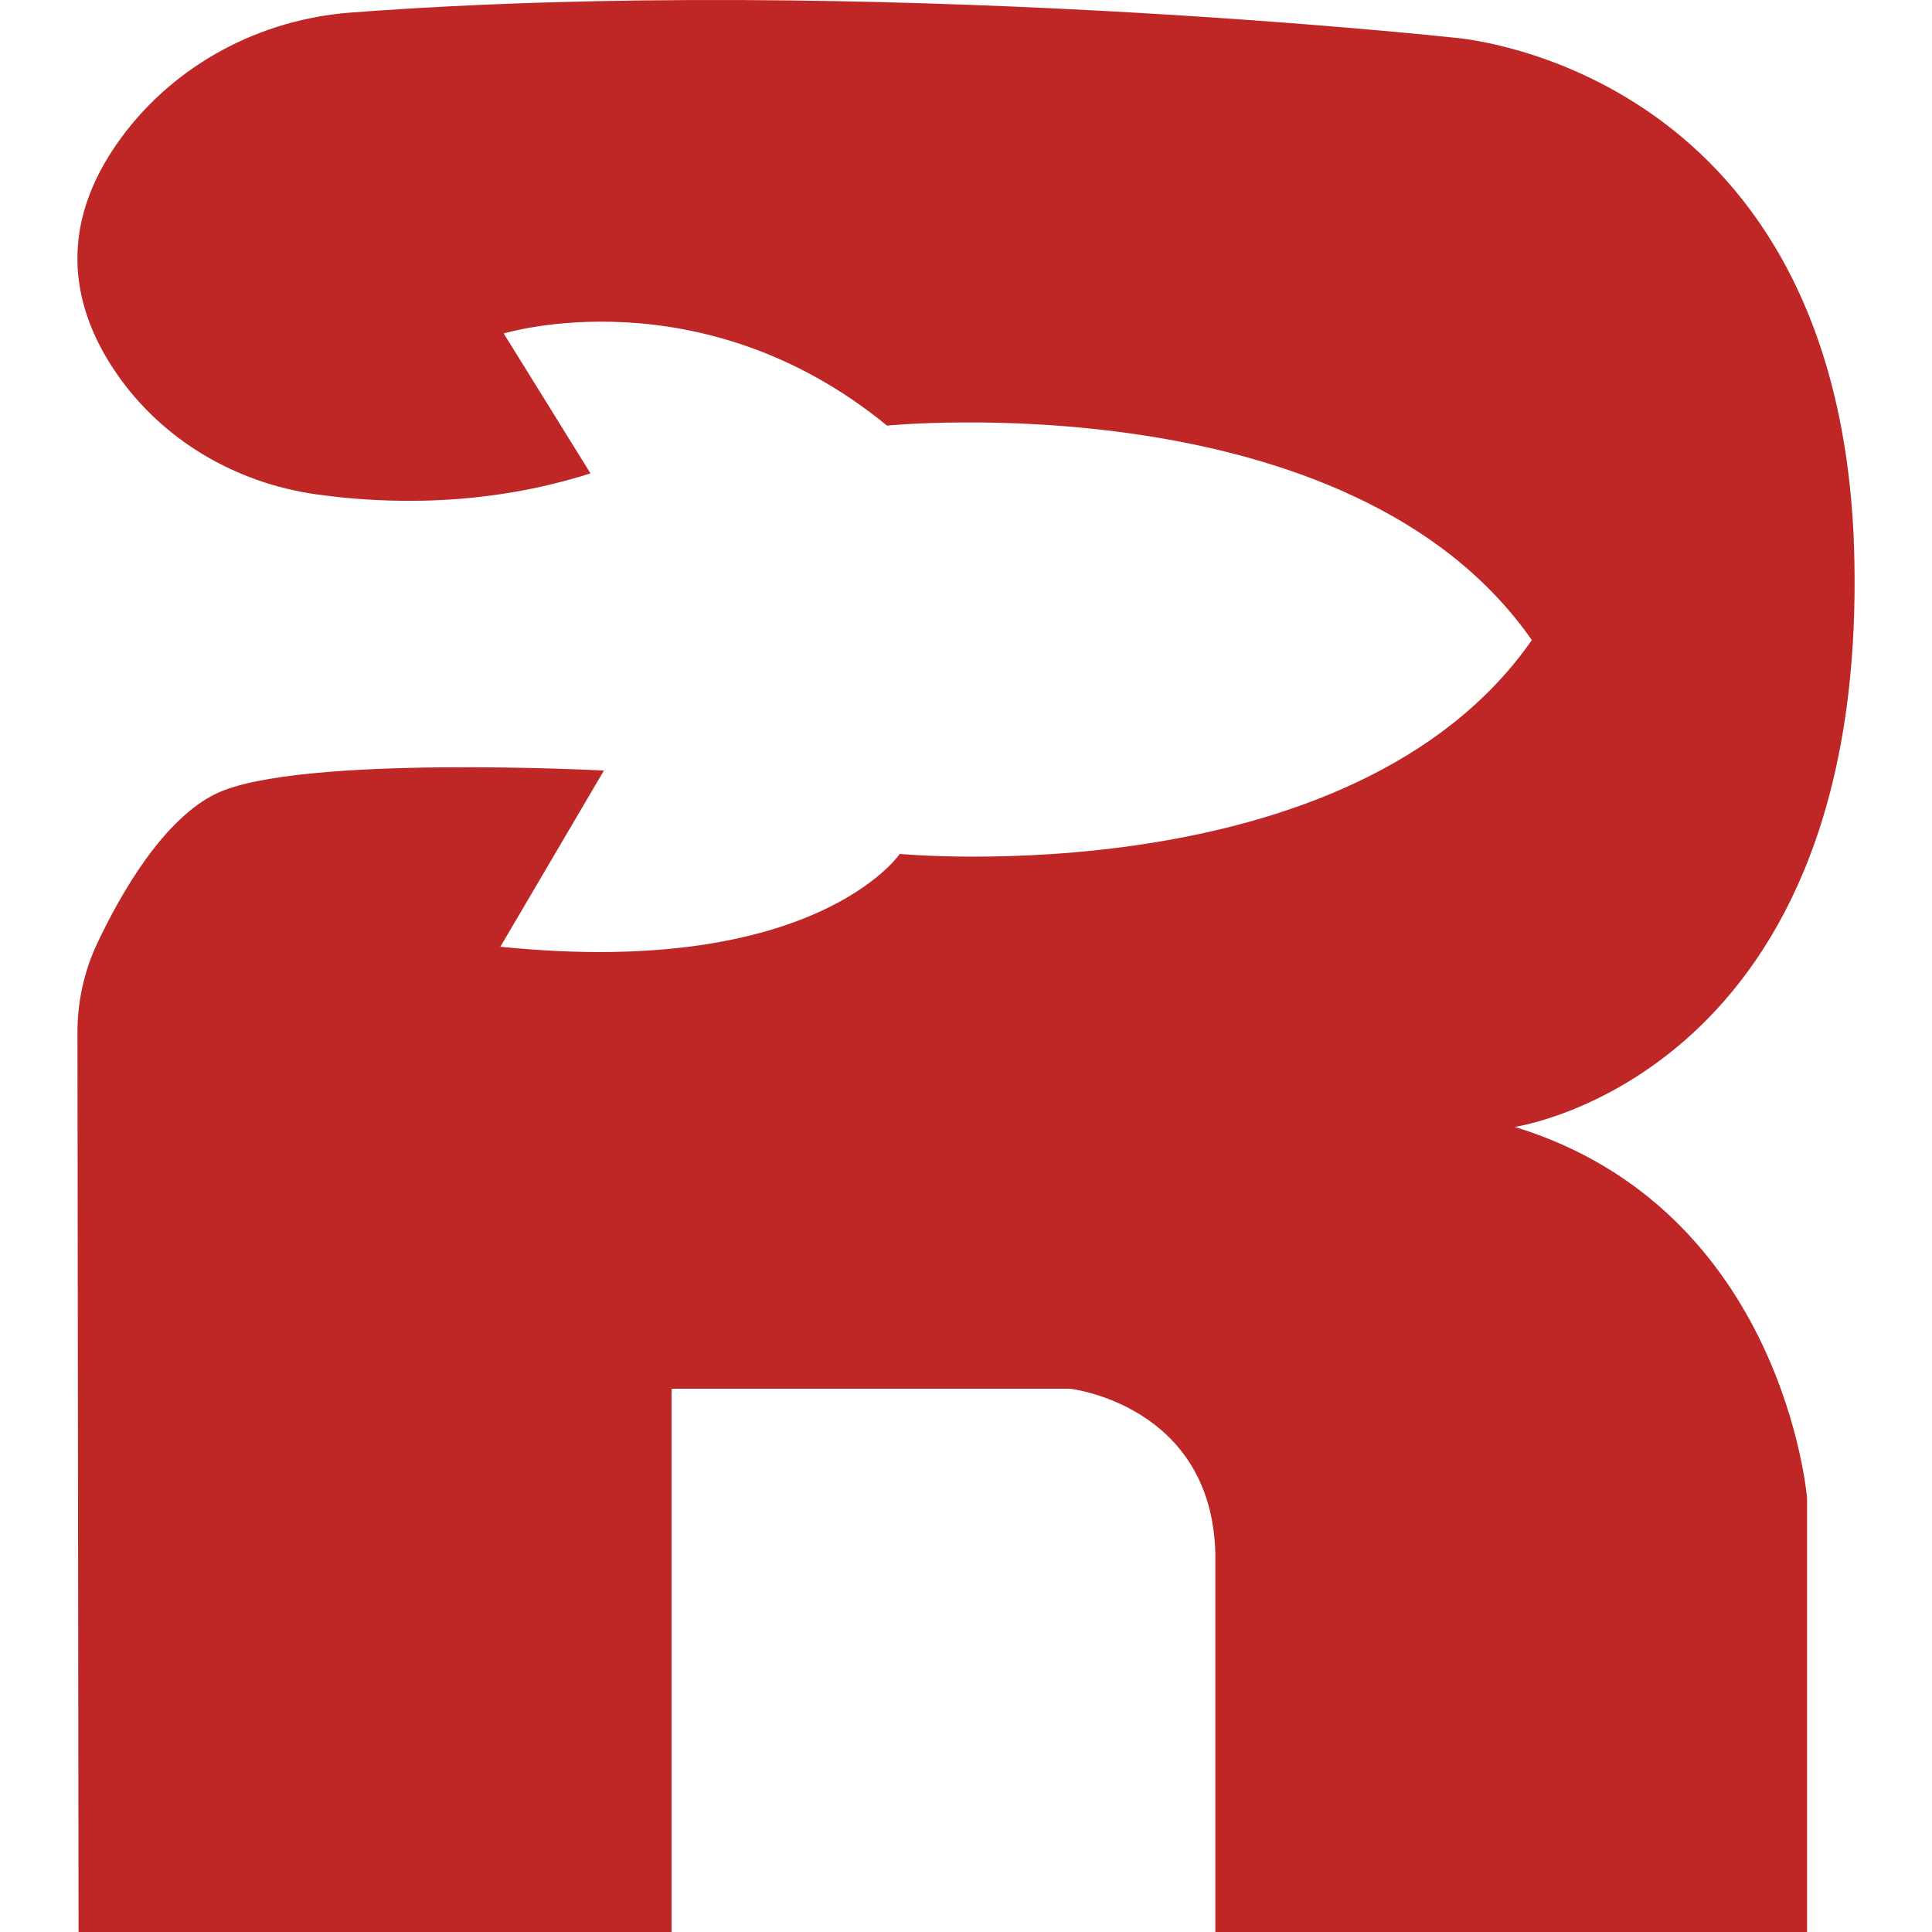
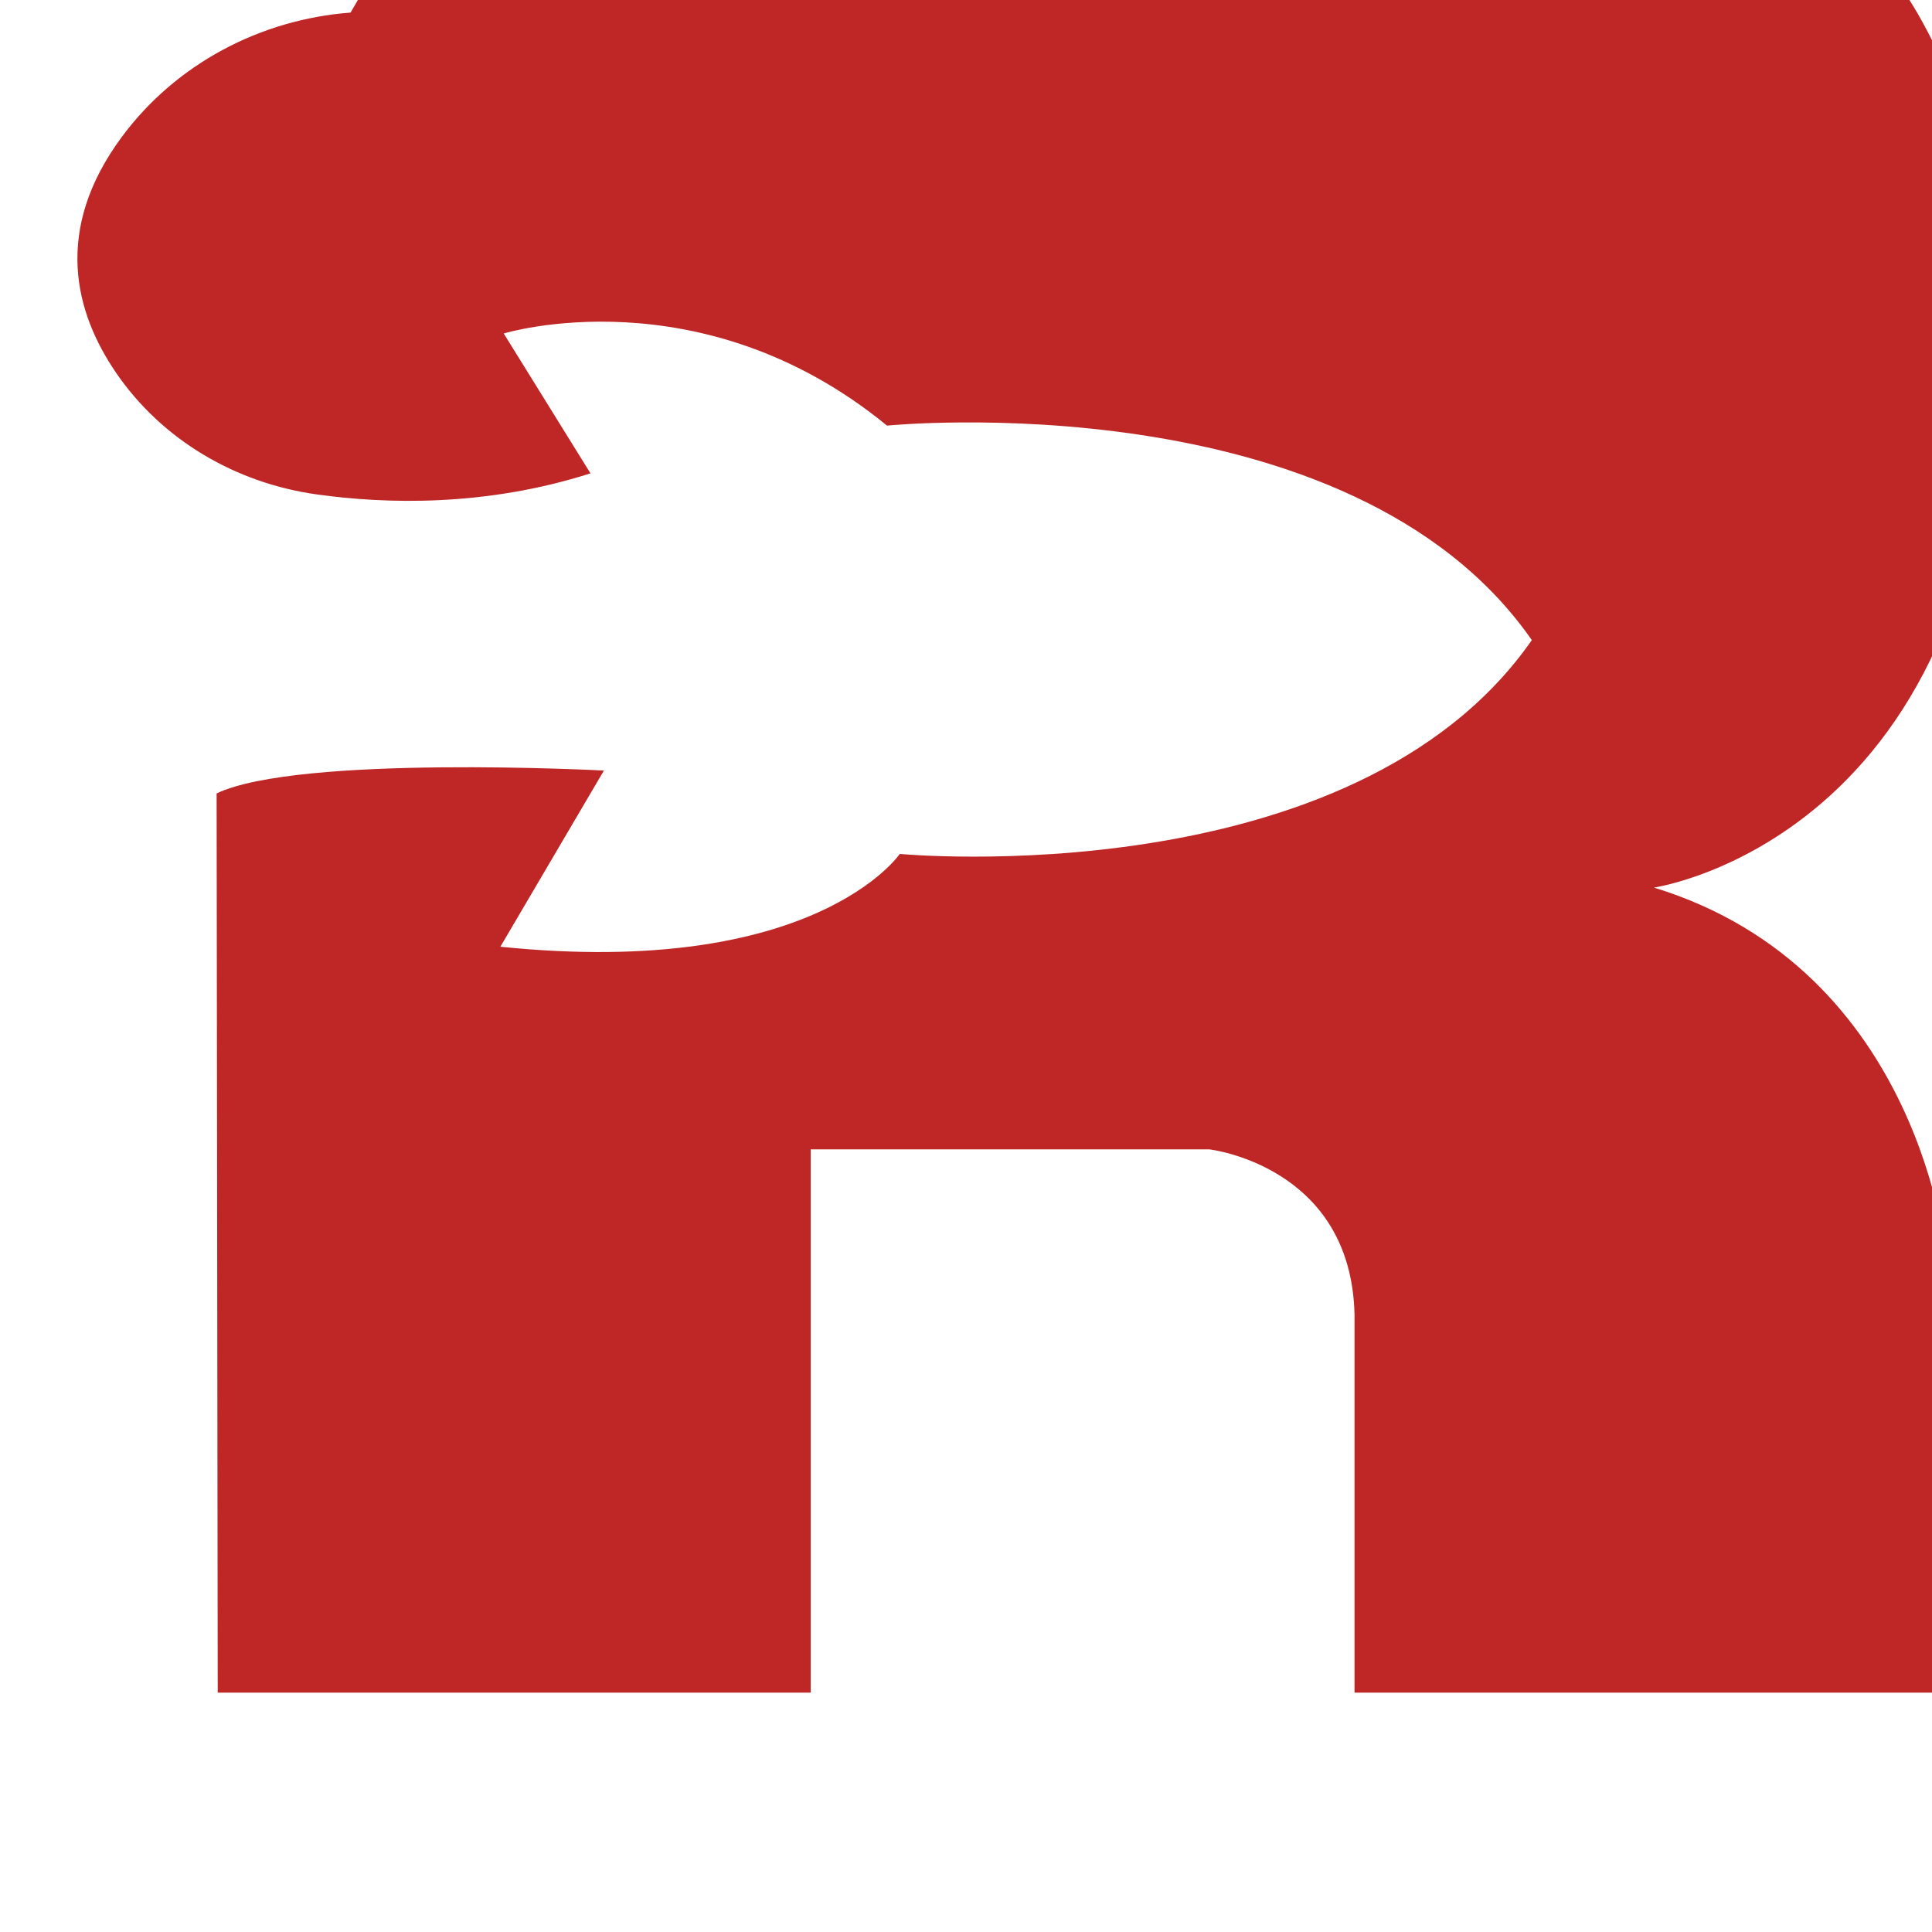
<svg xmlns="http://www.w3.org/2000/svg" id="LOGO" version="1.1" viewBox="0 0 992.126 992.126">
  <defs>
    <style>
      .st0 {
        fill: #be2726;
      }
    </style>
  </defs>
-   <path class="st0" d="M180.016,6.464c-46.483,3.52-89.834,26.457-117.538,63.947-35.387,47.887-23.933,90.176-2.944,120.917,23.642,34.626,61.537,56.751,103.06,62.557,35.471,4.96,86.624,6.445,140.627-10.806l-44.542-71.82s101.17-31.076,196.815,47.305c0,0,237.904-23.825,331.132,110.147-91.847,131.9-324.572,109.802-324.572,109.802,0,0-43.506,64.224-205.102,47.65l53.174-90.466s-156.761-8.287-198.886,11.74c-27.184,12.923-49.056,51.154-61.152,76.647-6.858,14.454-10.336,30.262-10.316,46.26l.568,461.782h304.507v-278.994h204.68s72.741,8.287,74.582,84.711v194.283h303.854v-222.827s-11.97-148.244-150.086-190.6c0,0,185.075-26.702,174.026-302.933-11.049-243.084-205.332-256.435-205.332-256.435,0,0-302.12-32.892-566.557-12.868Z" />
+   <path class="st0" d="M180.016,6.464c-46.483,3.52-89.834,26.457-117.538,63.947-35.387,47.887-23.933,90.176-2.944,120.917,23.642,34.626,61.537,56.751,103.06,62.557,35.471,4.96,86.624,6.445,140.627-10.806l-44.542-71.82s101.17-31.076,196.815,47.305c0,0,237.904-23.825,331.132,110.147-91.847,131.9-324.572,109.802-324.572,109.802,0,0-43.506,64.224-205.102,47.65l53.174-90.466s-156.761-8.287-198.886,11.74l.568,461.782h304.507v-278.994h204.68s72.741,8.287,74.582,84.711v194.283h303.854v-222.827s-11.97-148.244-150.086-190.6c0,0,185.075-26.702,174.026-302.933-11.049-243.084-205.332-256.435-205.332-256.435,0,0-302.12-32.892-566.557-12.868Z" />
</svg>